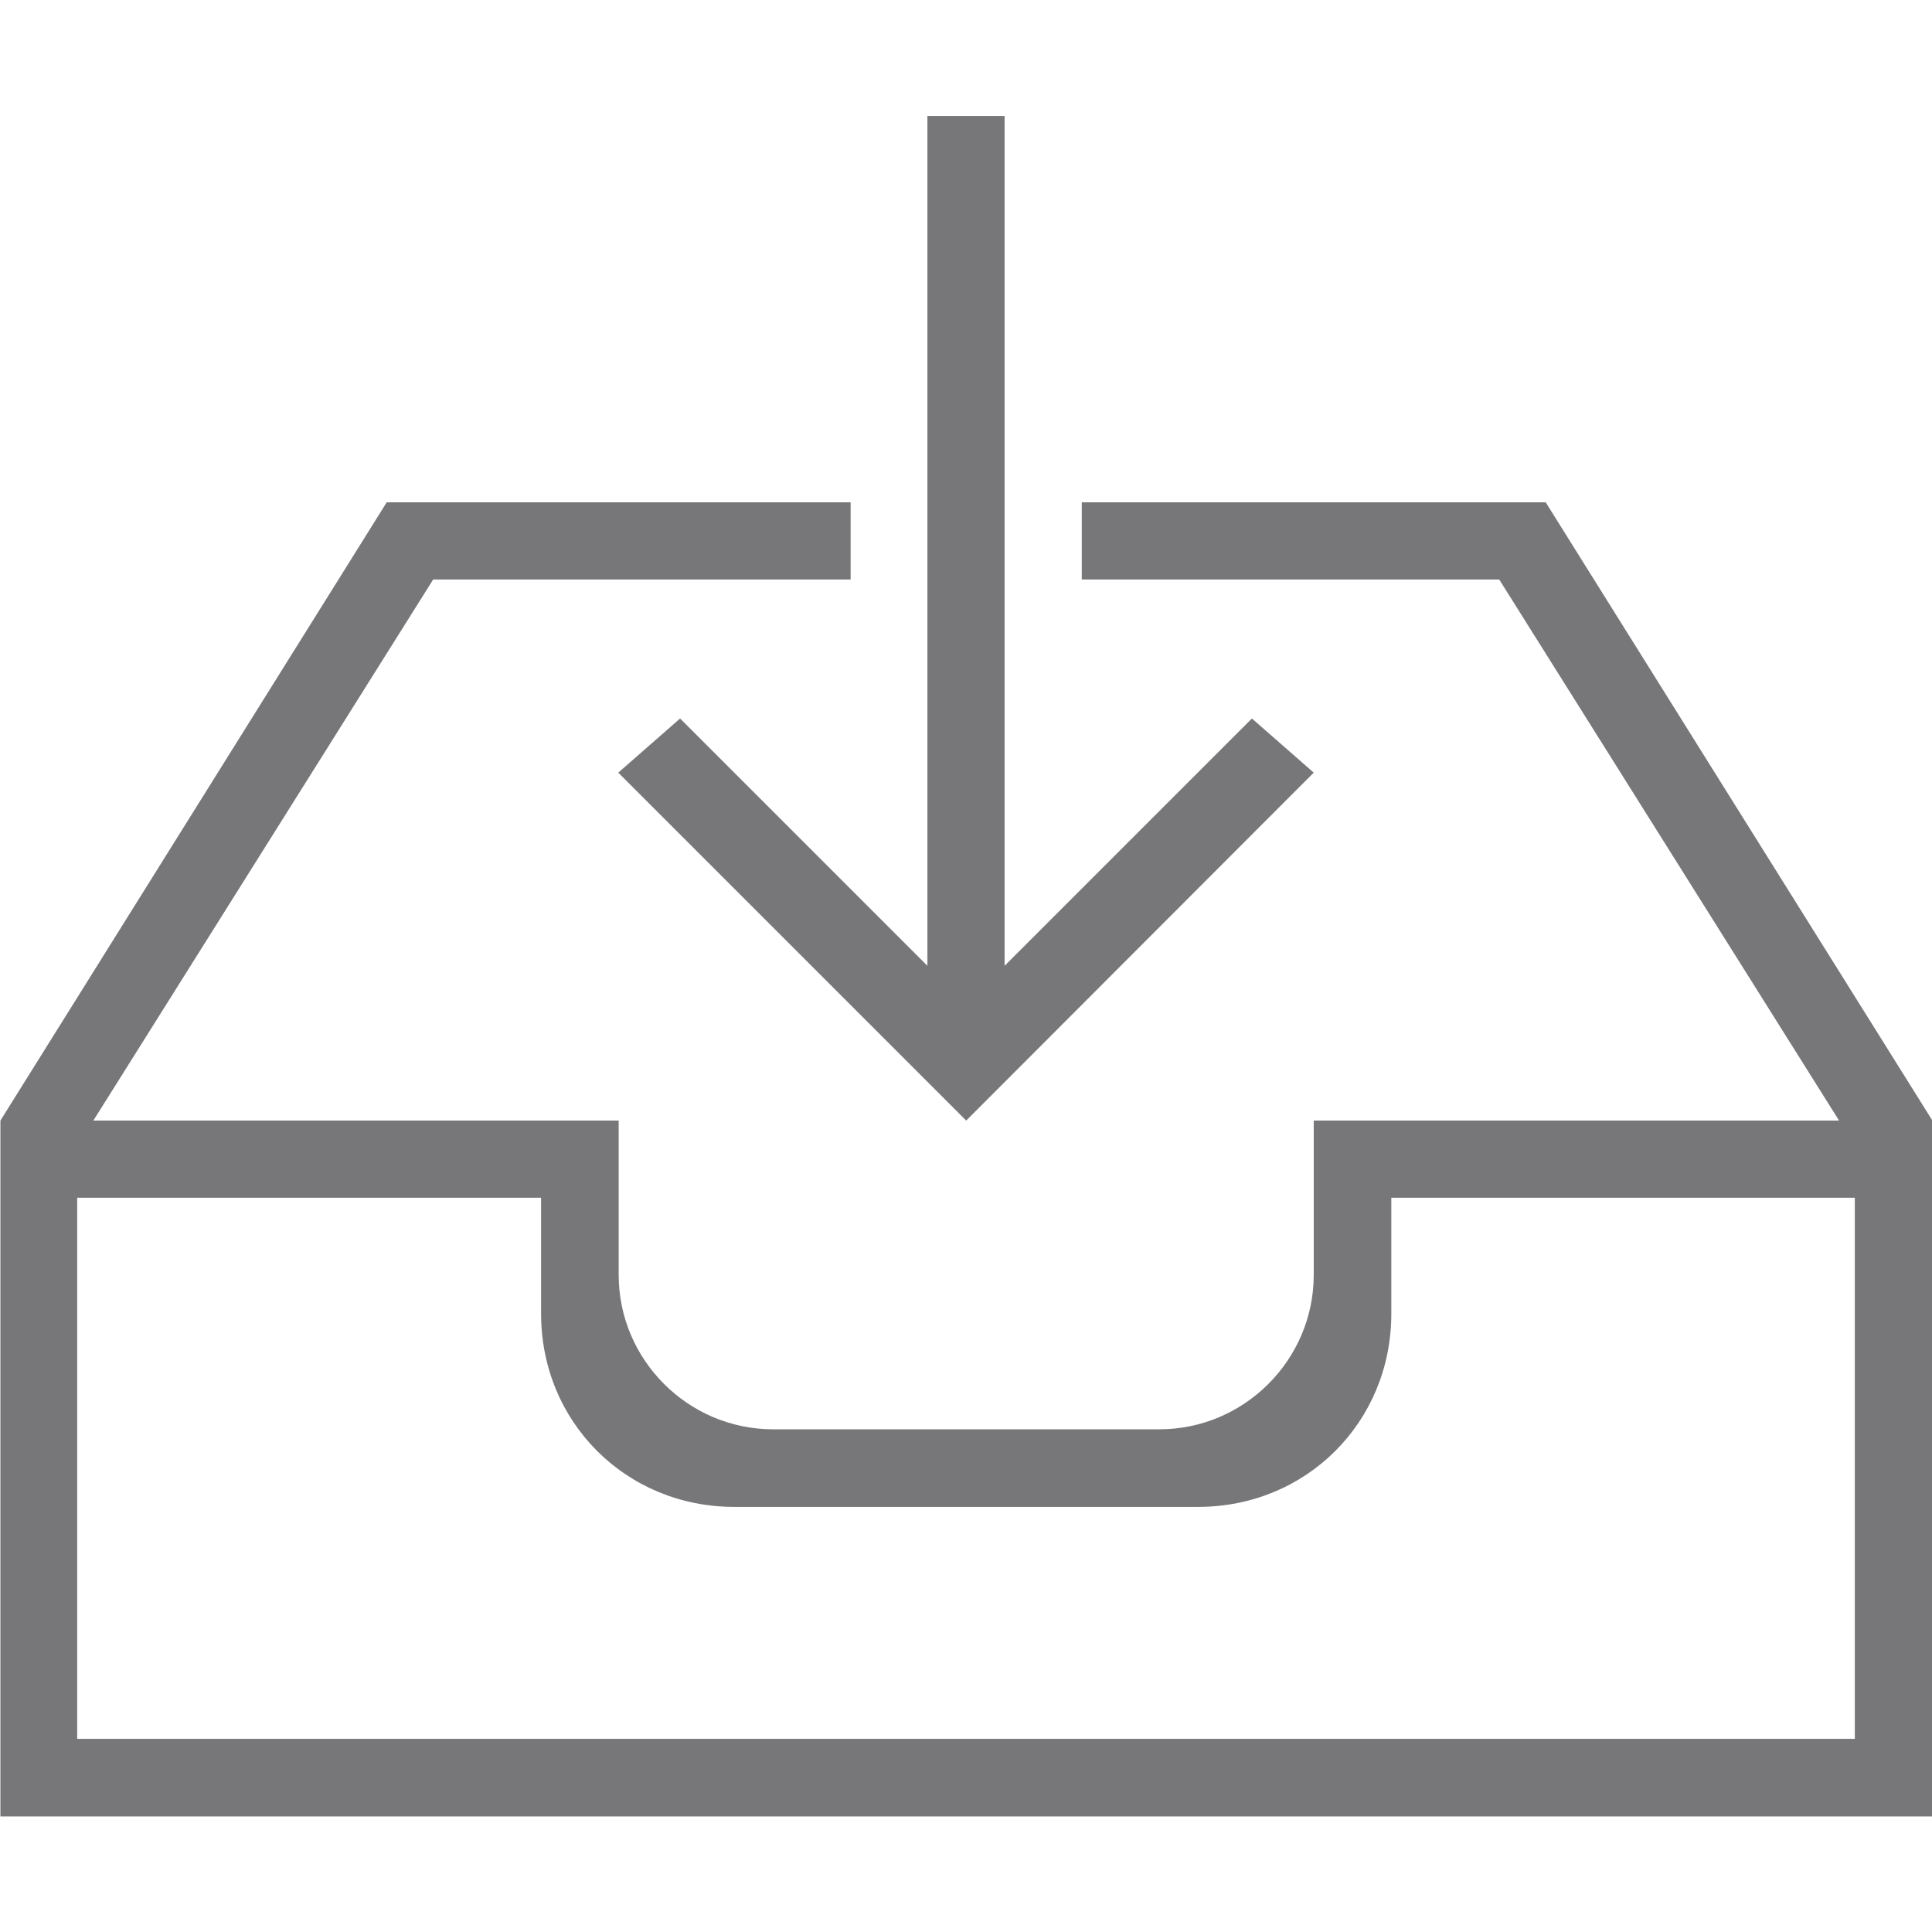
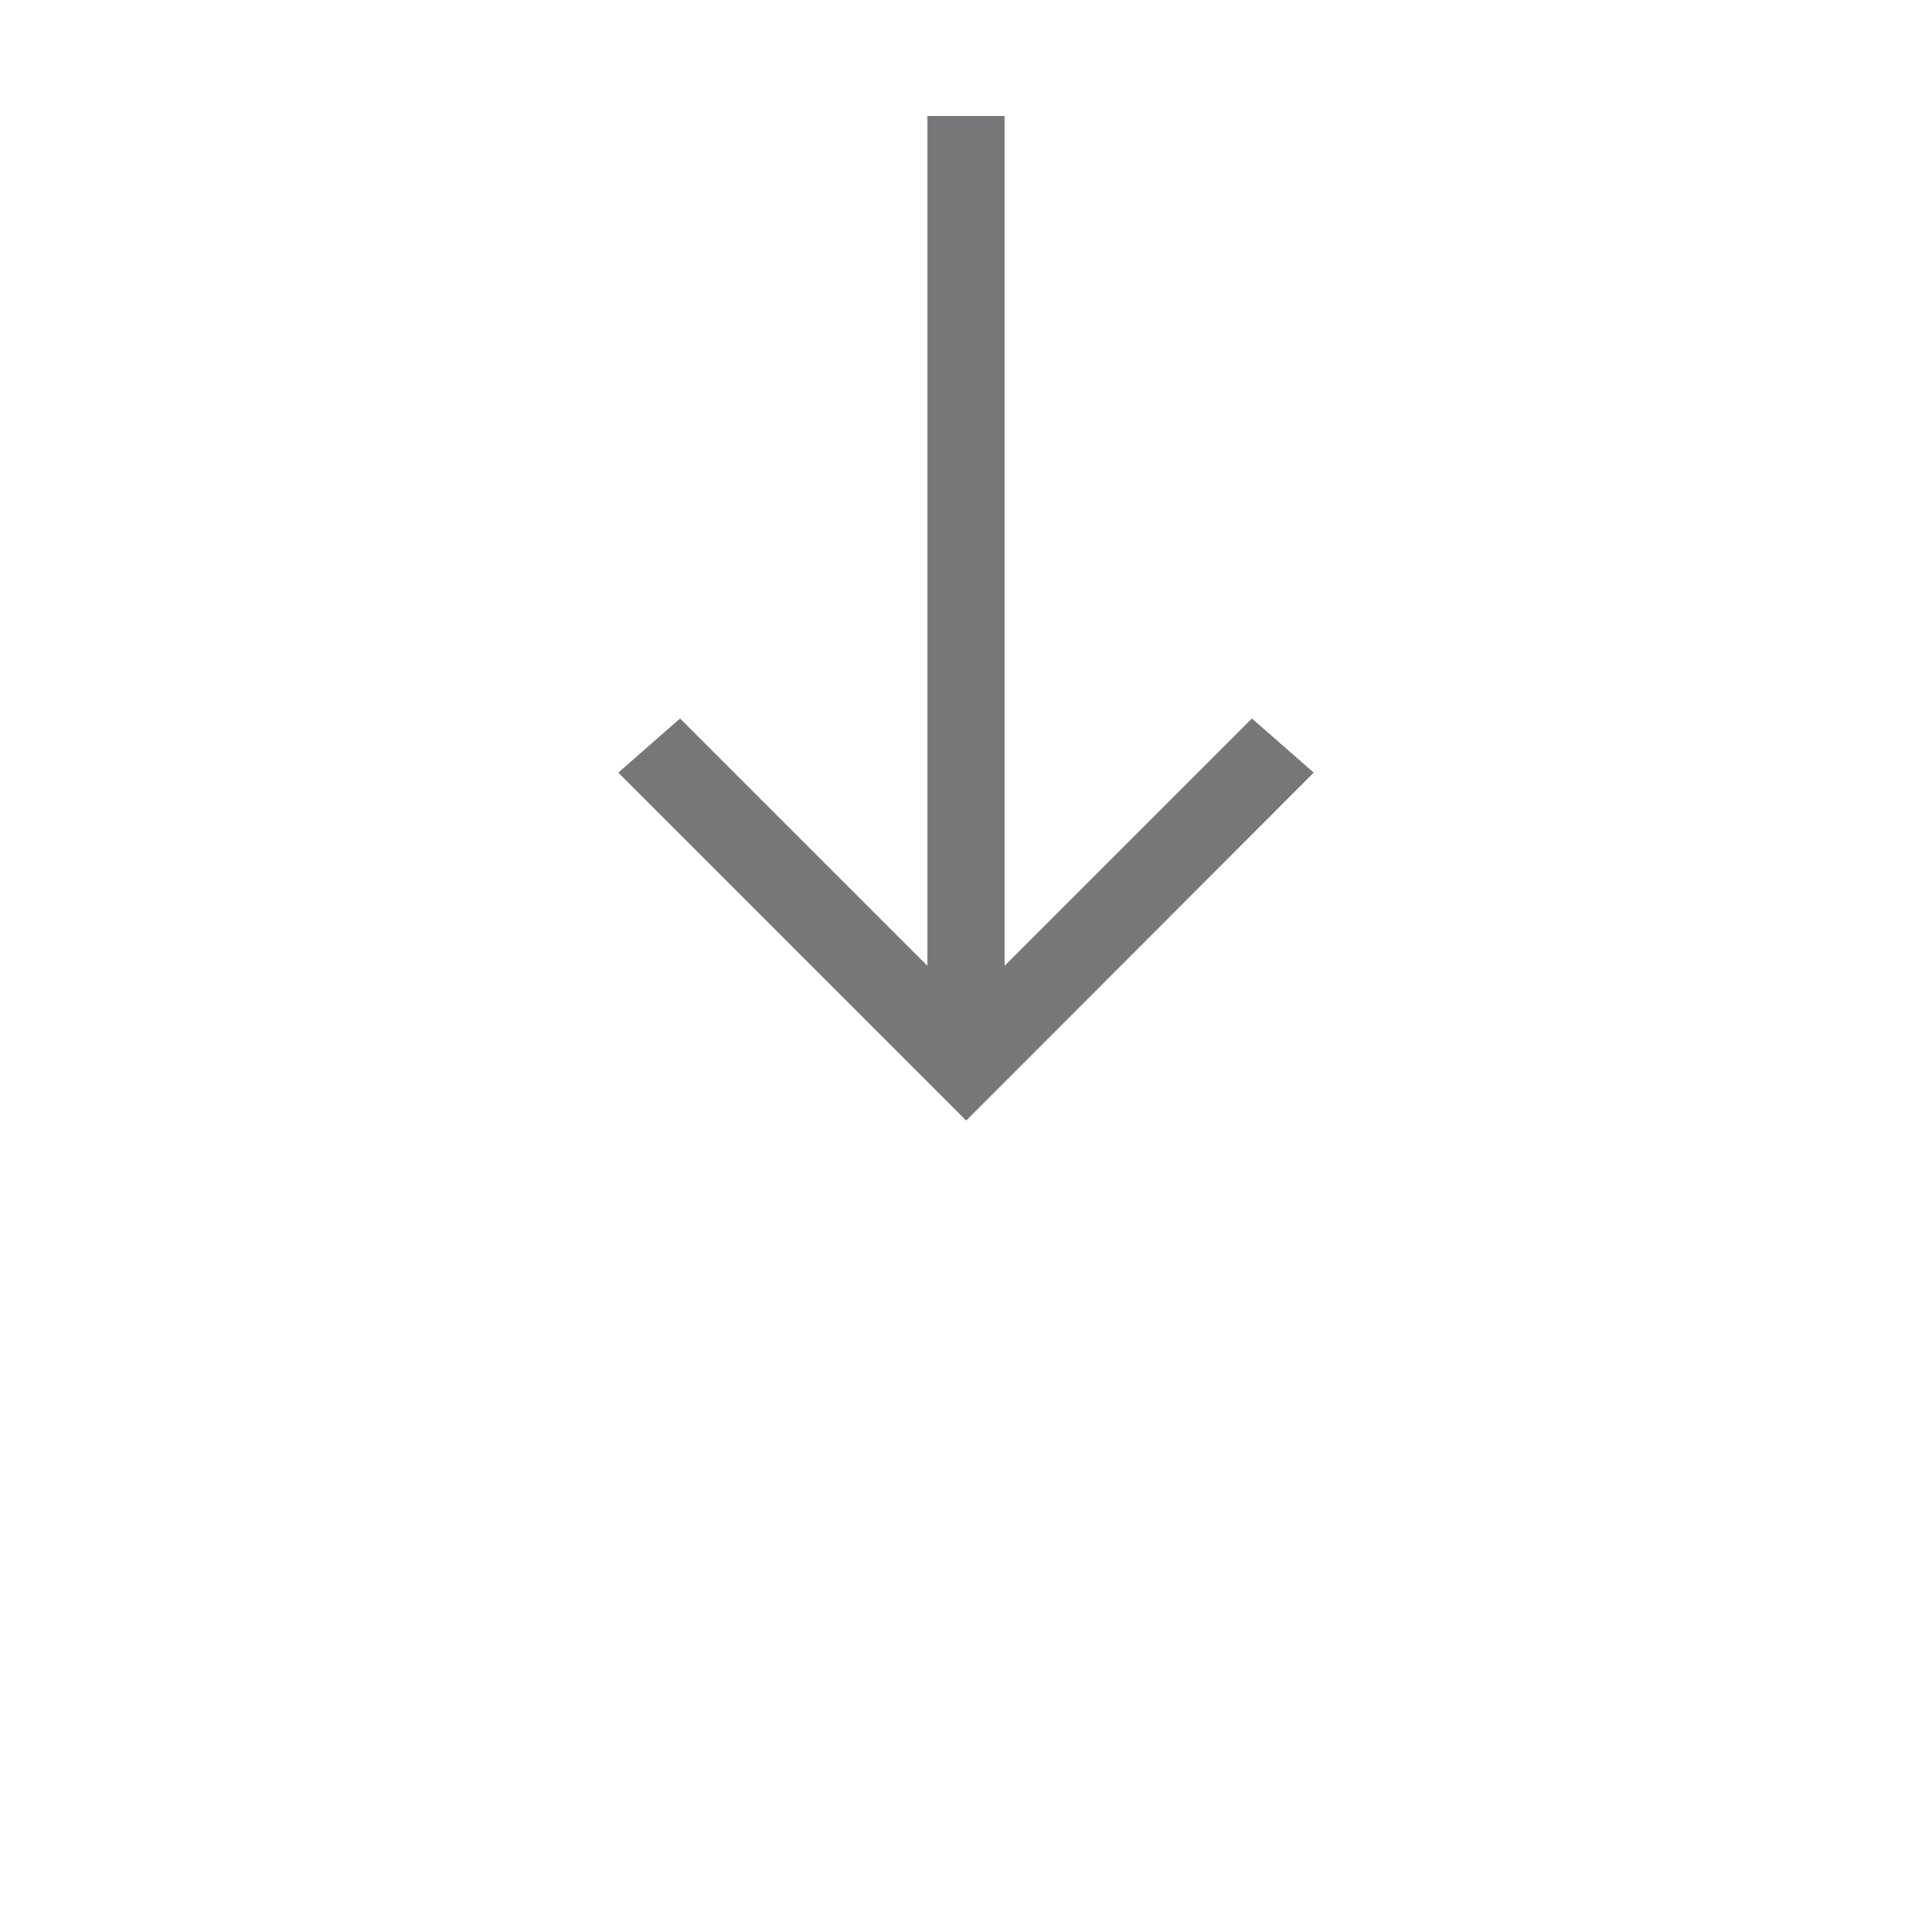
<svg xmlns="http://www.w3.org/2000/svg" version="1.1" id="Capa_1" x="0px" y="0px" viewBox="-560 361.9 478.1 478.1" style="enable-background:new -560 361.9 478.1 478.1;" xml:space="preserve">
  <style type="text/css">
	.st0{fill:#77777A;}
</style>
  <g>
    <g>
      <polygon class="st0" points="-407,553.1 -320.9,639.2 -234.9,553.1 -250.2,539.7 -311.4,600.9 -311.4,390.6 -330.5,390.6     -330.5,600.9 -391.7,539.7   " />
-       <path class="st0" d="M-177.5,486.2h-114.8v19.1H-189l84.1,133.9h-130v38.2c0,21-17.2,38.2-38.2,38.2h-95.6    c-21,0-38.2-17.2-38.2-38.2v-38.2h-130l84.1-133.9h103.3v-19.1h-114.8l-95.6,153v9.6v162.6h478.1V648.8v-9.6L-177.5,486.2z     M-101,792.2h-439.9V658.3h114.8V687c0,26.8,21,47.8,47.8,47.8h114.8c26.8,0,47.8-21,47.8-47.8v-28.7H-101V792.2z" />
    </g>
  </g>
</svg>